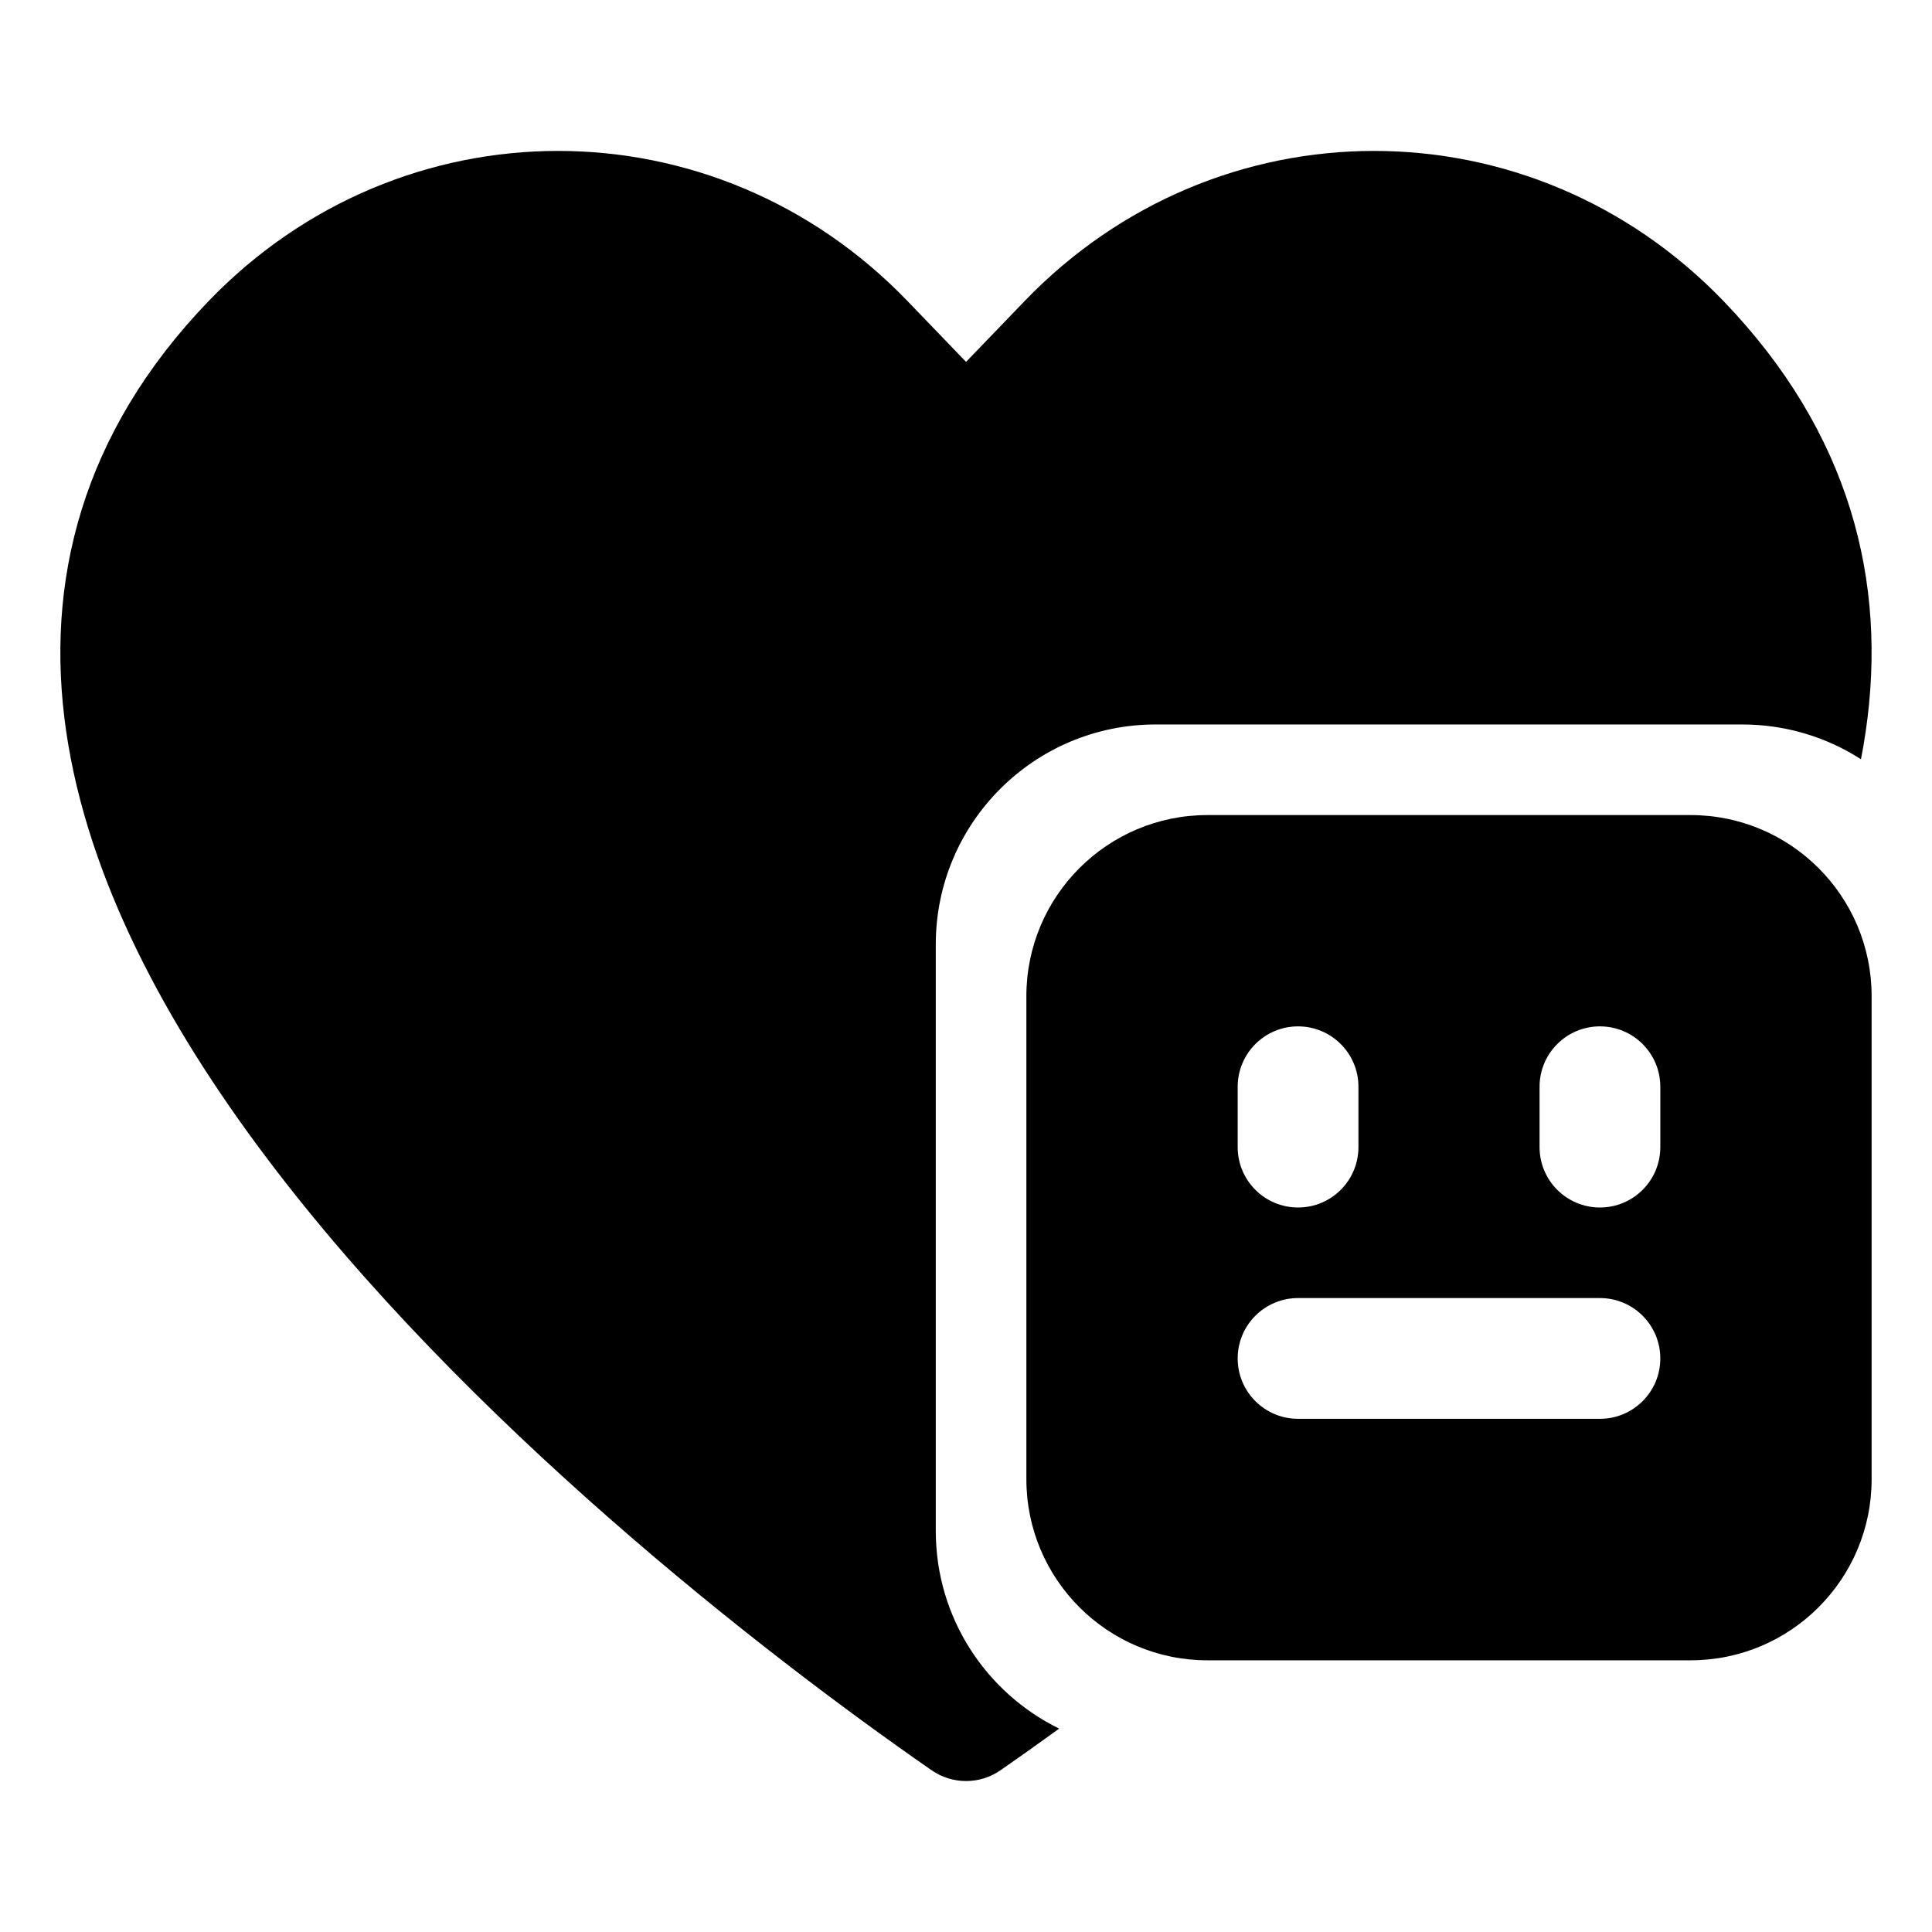
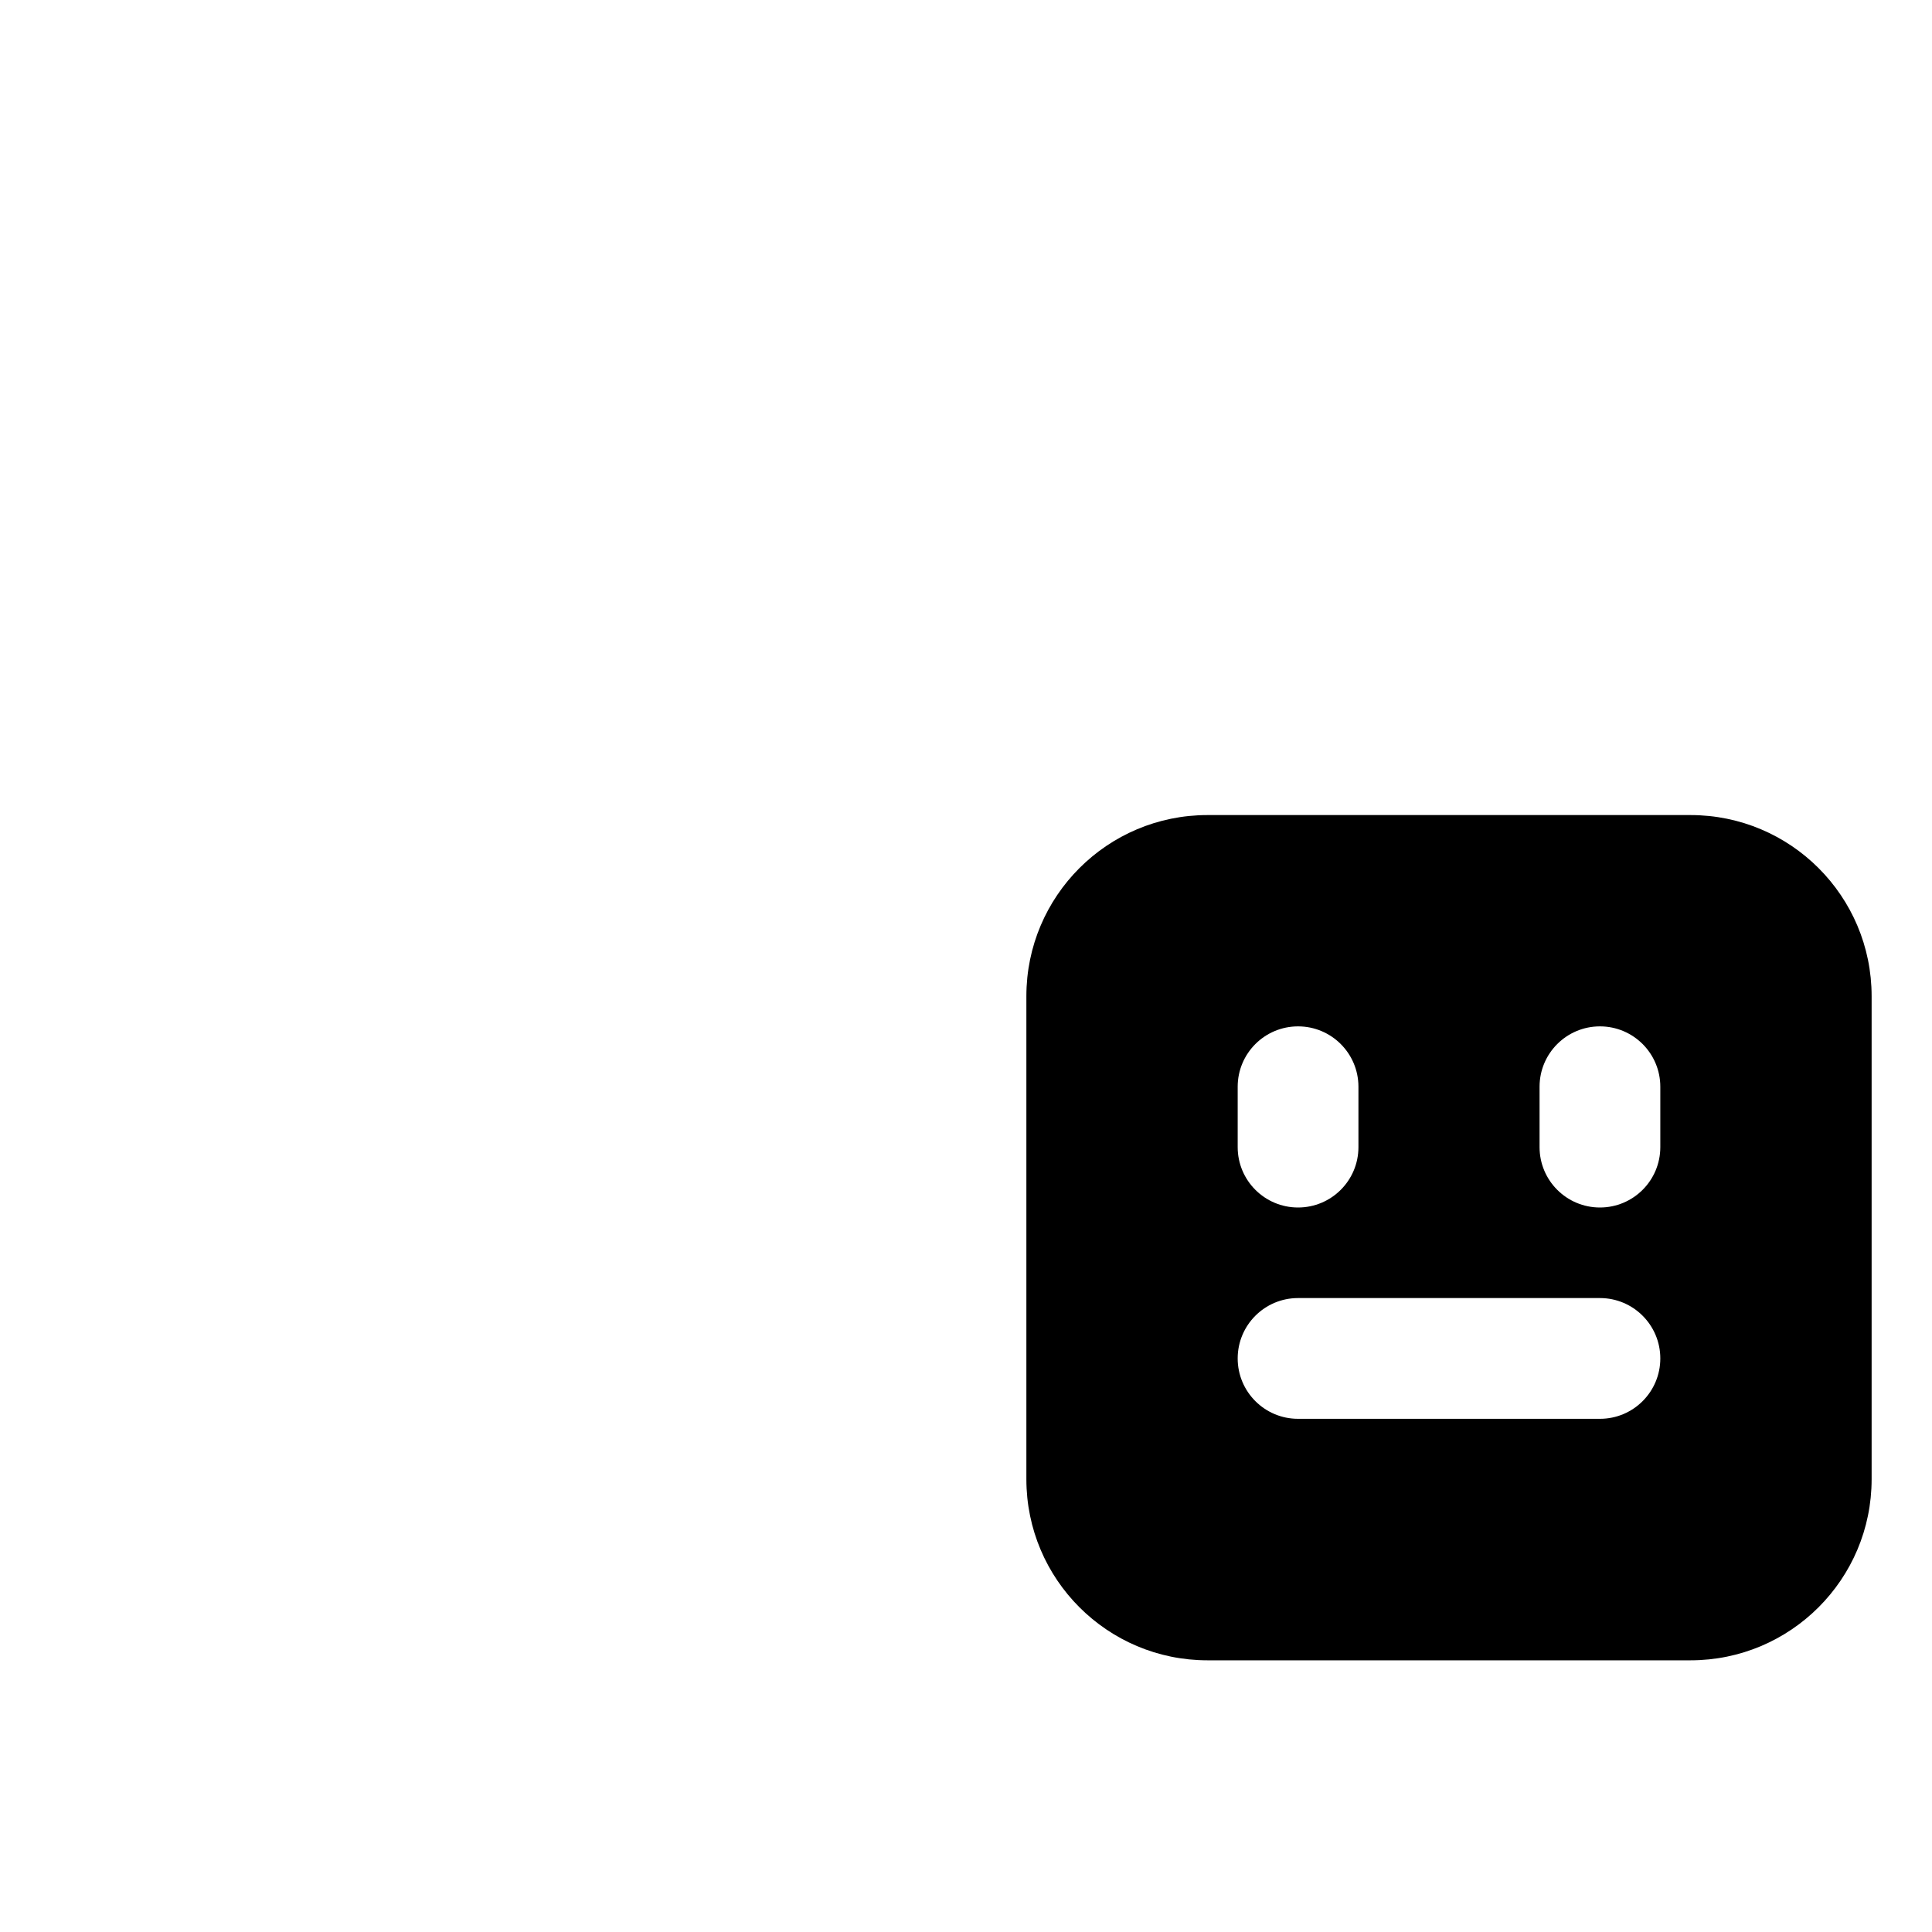
<svg xmlns="http://www.w3.org/2000/svg" fill="none" height="64" viewBox="0 0 64 64" width="64">
  <g fill="#000">
-     <path d="m57.095 9.975c-6.385-6.634-16.77-6.634-23.155 0l-1.938 2.013-1.938-2.013c-6.385-6.634-16.77-6.634-23.155 0-4.184 4.348-5.447 9.287-4.713 14.278.717 4.875 3.316 9.688 6.606 14.063 6.585 8.76 16.443 16.431 22.06 20.327.686.475 1.594.475 2.28-0.0.603-.418 1.254-.88 1.944-1.381-2.42-1.185-4.087-3.672-4.087-6.548v-19.429c0-4.024 3.262-7.286 7.286-7.286h19.429c1.449 0 2.799.423 3.933 1.152.059-.302.111-.605.155-.908.734-4.989-.527-9.925-4.707-14.268z" />
    <path clip-rule="evenodd" d="m56 27c3.314 0 6 2.686 6 6v16c0 3.314-2.686 6-6 6h-16c-3.314 0-6-2.686-6-6v-16c0-3.314 2.686-6 6-6zm-13 13c-1.105 0-2-.895-2-2v-2c0-1.105.895-2 2-2s2 .895 2 2v2c0 1.105-.895 2-2 2zm8-2c0 1.105.895 2 2 2s2-.895 2-2v-2c0-1.105-.895-2-2-2s-2 .895-2 2zm-8 5c-1.105 0-2 .895-2 2s.895 2 2 2h10c1.105 0 2-.895 2-2s-.895-2-2-2z" fill-rule="evenodd" />
  </g>
</svg>